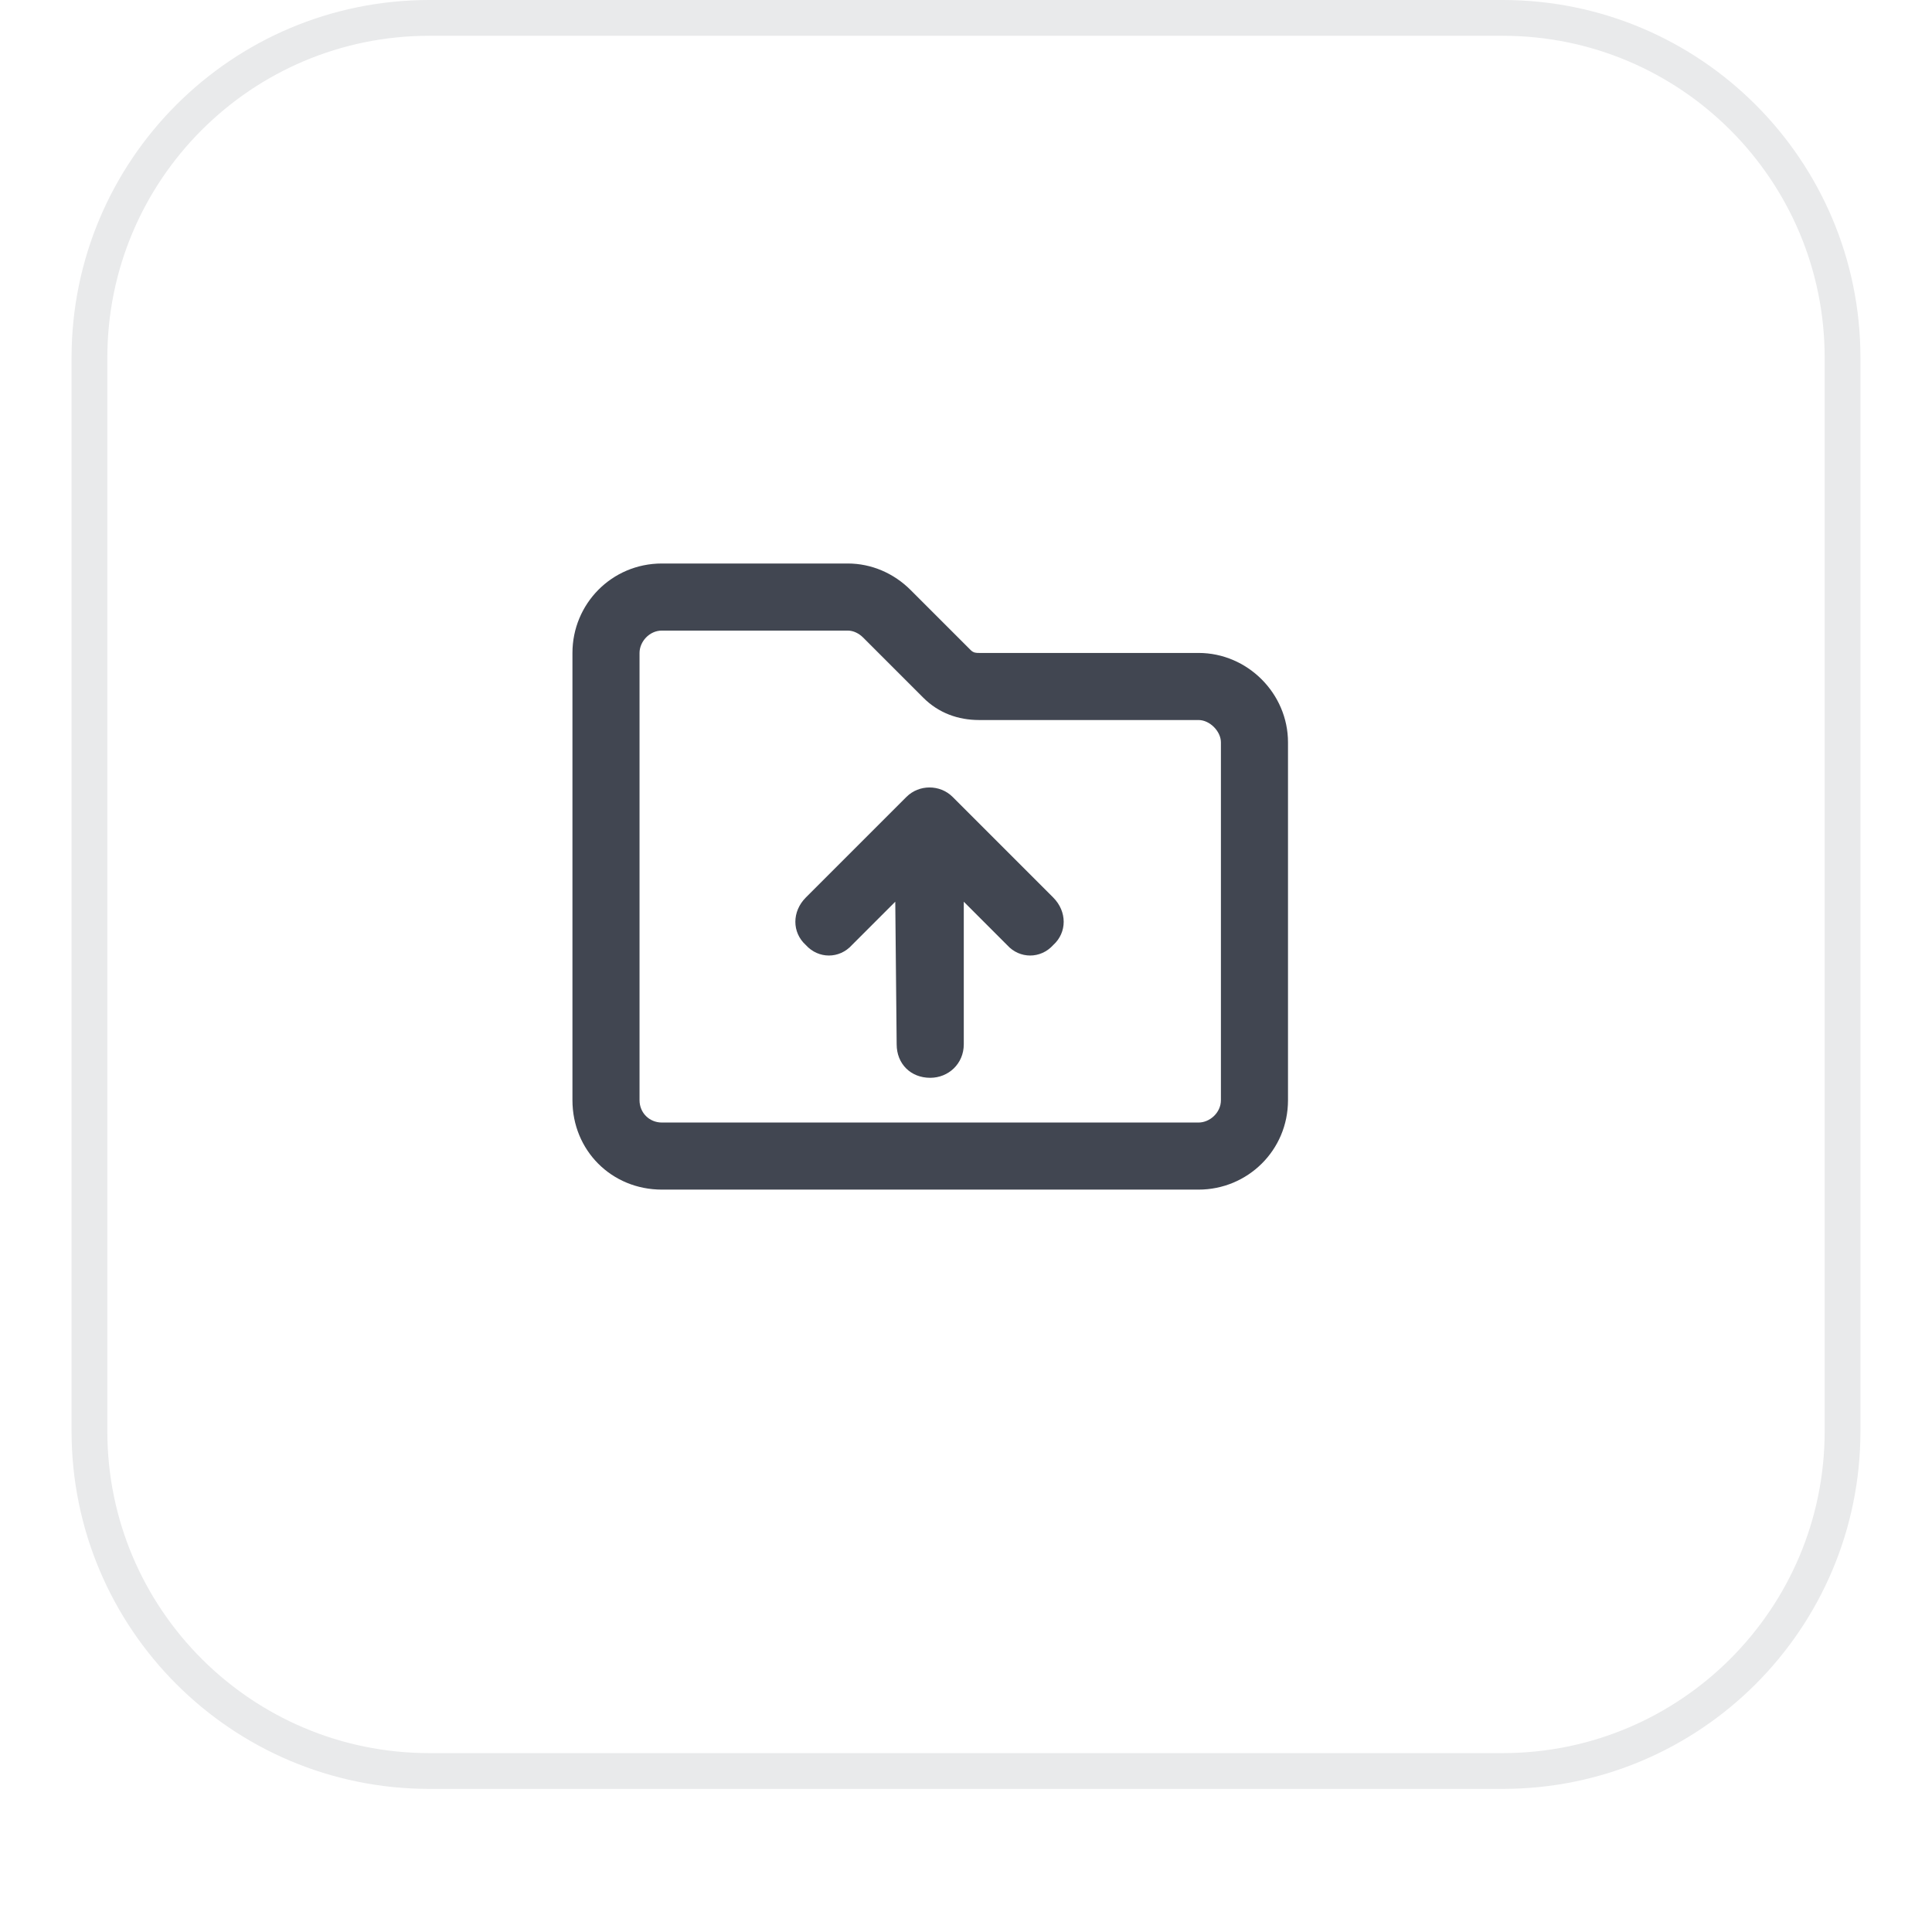
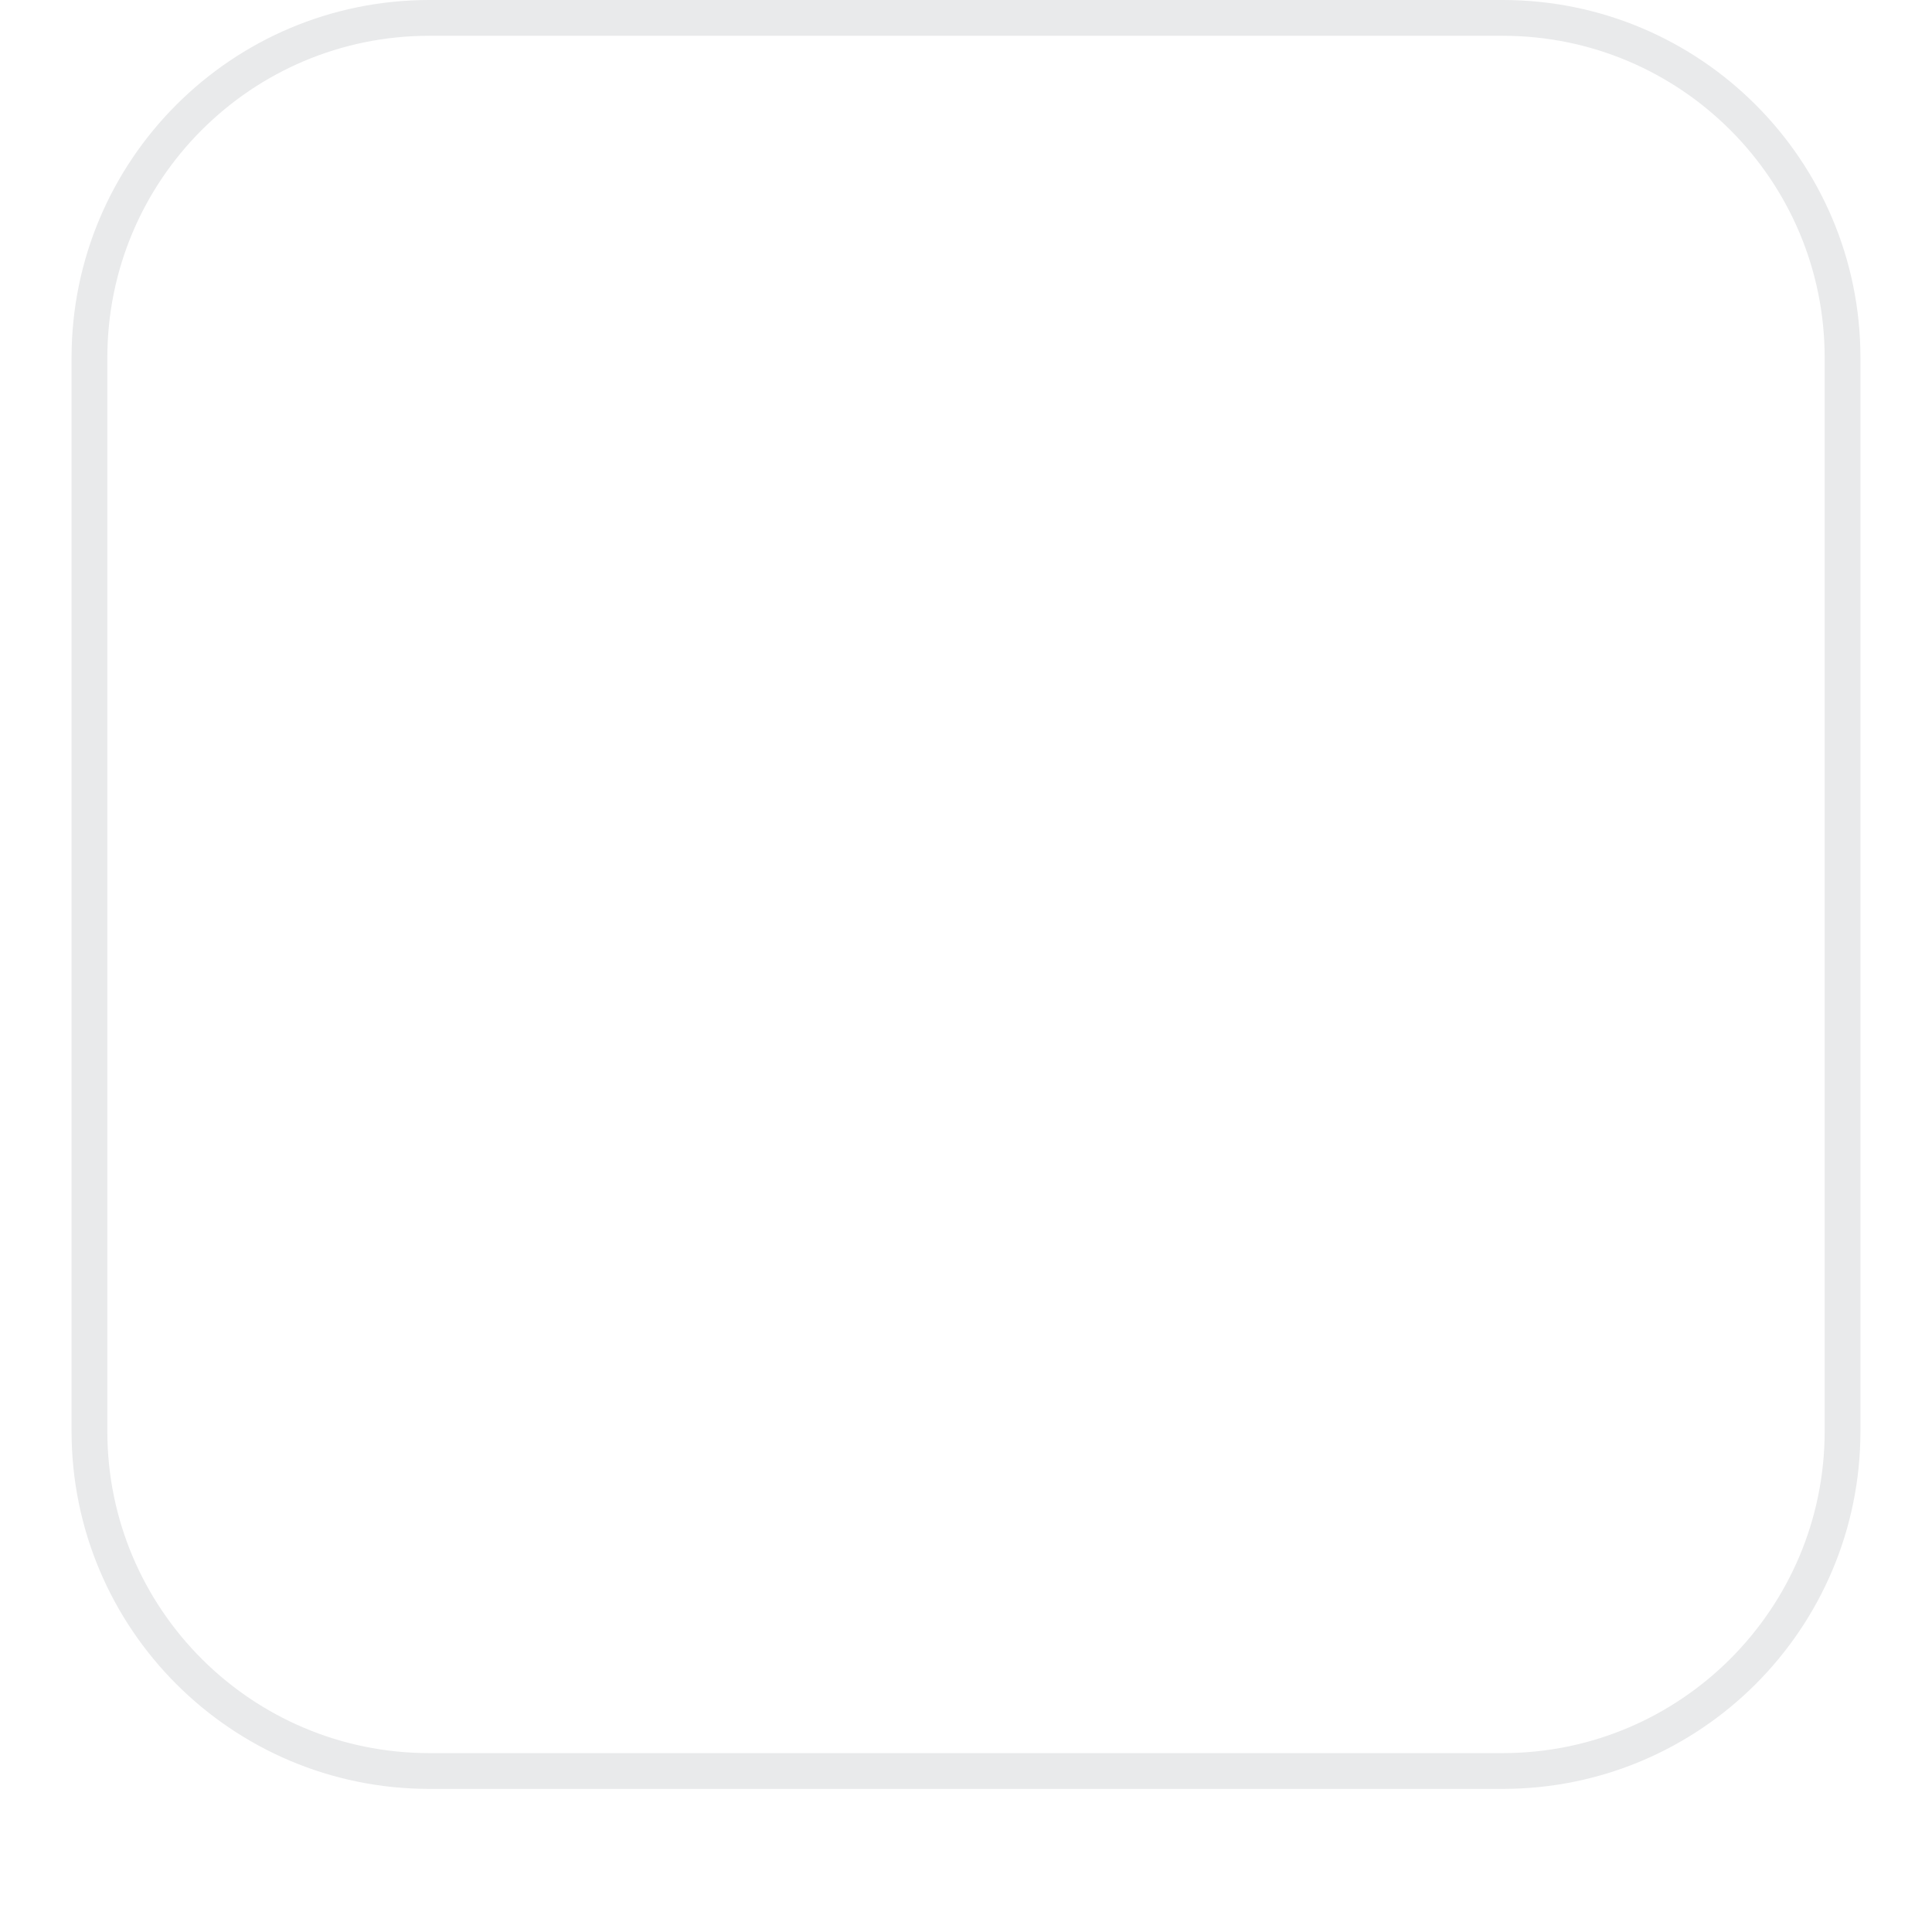
<svg xmlns="http://www.w3.org/2000/svg" width="54" height="54" viewBox="0 0 54 54" fill="none">
  <g filter="url(#filter0_dii_360_318)">
    <path d="M2 11C2 5.477 6.477 1 12 1H42C47.523 1 52 5.477 52 11V41C52 46.523 47.523 51 42 51H12C6.477 51 2 46.523 2 41V11Z" fill="white" />
    <path d="M12 1.5H42C47.247 1.5 51.5 5.753 51.5 11V41C51.5 46.247 47.247 50.5 42 50.5H12C6.753 50.5 2.5 46.247 2.5 41V11C2.5 5.753 6.753 1.5 12 1.5Z" stroke="#E9EAEB" />
-     <path d="M25.805 20.5L24.125 18.82L25.453 17.492L24.125 18.82C24.008 18.703 23.852 18.625 23.695 18.625H18.5C18.148 18.625 17.875 18.938 17.875 19.25V31.75C17.875 32.102 18.148 32.375 18.5 32.375H33.5C33.812 32.375 34.125 32.102 34.125 31.75V21.75C34.125 21.438 33.812 21.125 33.5 21.125H27.367C26.781 21.125 26.234 20.93 25.805 20.5ZM27.133 19.172C27.211 19.25 27.289 19.25 27.367 19.25H33.5C34.867 19.25 36 20.383 36 21.75V31.75C36 33.156 34.867 34.25 33.5 34.25H18.5C17.094 34.25 16 33.156 16 31.75V19.25C16 17.883 17.094 16.75 18.5 16.75H23.695C24.359 16.75 24.984 17.023 25.453 17.492L27.133 19.172ZM26.938 30.188C26.938 30.734 26.508 31.125 26 31.125C25.453 31.125 25.062 30.734 25.062 30.188L25.023 26.203L23.812 27.414C23.461 27.805 22.875 27.805 22.523 27.414C22.133 27.062 22.133 26.477 22.523 26.086L25.336 23.273C25.688 22.922 26.273 22.922 26.625 23.273L29.438 26.086C29.828 26.477 29.828 27.062 29.438 27.414C29.086 27.805 28.5 27.805 28.148 27.414L26.938 26.203V30.188Z" fill="#414651" />
  </g>
  <defs>
    <filter id="filter0_dii_360_318" x="0" y="0" width="54" height="54" filterUnits="userSpaceOnUse" color-interpolation-filters="sRGB">
      <feFlood flood-opacity="0" result="BackgroundImageFix" />
      <feColorMatrix in="SourceAlpha" type="matrix" values="0 0 0 0 0 0 0 0 0 0 0 0 0 0 0 0 0 0 127 0" result="hardAlpha" />
      <feOffset dy="1" />
      <feGaussianBlur stdDeviation="1" />
      <feComposite in2="hardAlpha" operator="out" />
      <feColorMatrix type="matrix" values="0 0 0 0 0.039 0 0 0 0 0.05 0 0 0 0 0.071 0 0 0 0.05 0" />
      <feBlend mode="normal" in2="BackgroundImageFix" result="effect1_dropShadow_360_318" />
      <feBlend mode="normal" in="SourceGraphic" in2="effect1_dropShadow_360_318" result="shape" />
      <feColorMatrix in="SourceAlpha" type="matrix" values="0 0 0 0 0 0 0 0 0 0 0 0 0 0 0 0 0 0 127 0" result="hardAlpha" />
      <feOffset dy="-2" />
      <feComposite in2="hardAlpha" operator="arithmetic" k2="-1" k3="1" />
      <feColorMatrix type="matrix" values="0 0 0 0 0.039 0 0 0 0 0.05 0 0 0 0 0.071 0 0 0 0.05 0" />
      <feBlend mode="normal" in2="shape" result="effect2_innerShadow_360_318" />
      <feColorMatrix in="SourceAlpha" type="matrix" values="0 0 0 0 0 0 0 0 0 0 0 0 0 0 0 0 0 0 127 0" result="hardAlpha" />
      <feMorphology radius="1" operator="erode" in="SourceAlpha" result="effect3_innerShadow_360_318" />
      <feOffset />
      <feComposite in2="hardAlpha" operator="arithmetic" k2="-1" k3="1" />
      <feColorMatrix type="matrix" values="0 0 0 0 0.039 0 0 0 0 0.05 0 0 0 0 0.071 0 0 0 0.18 0" />
      <feBlend mode="normal" in2="effect2_innerShadow_360_318" result="effect3_innerShadow_360_318" />
    </filter>
  </defs>
</svg>